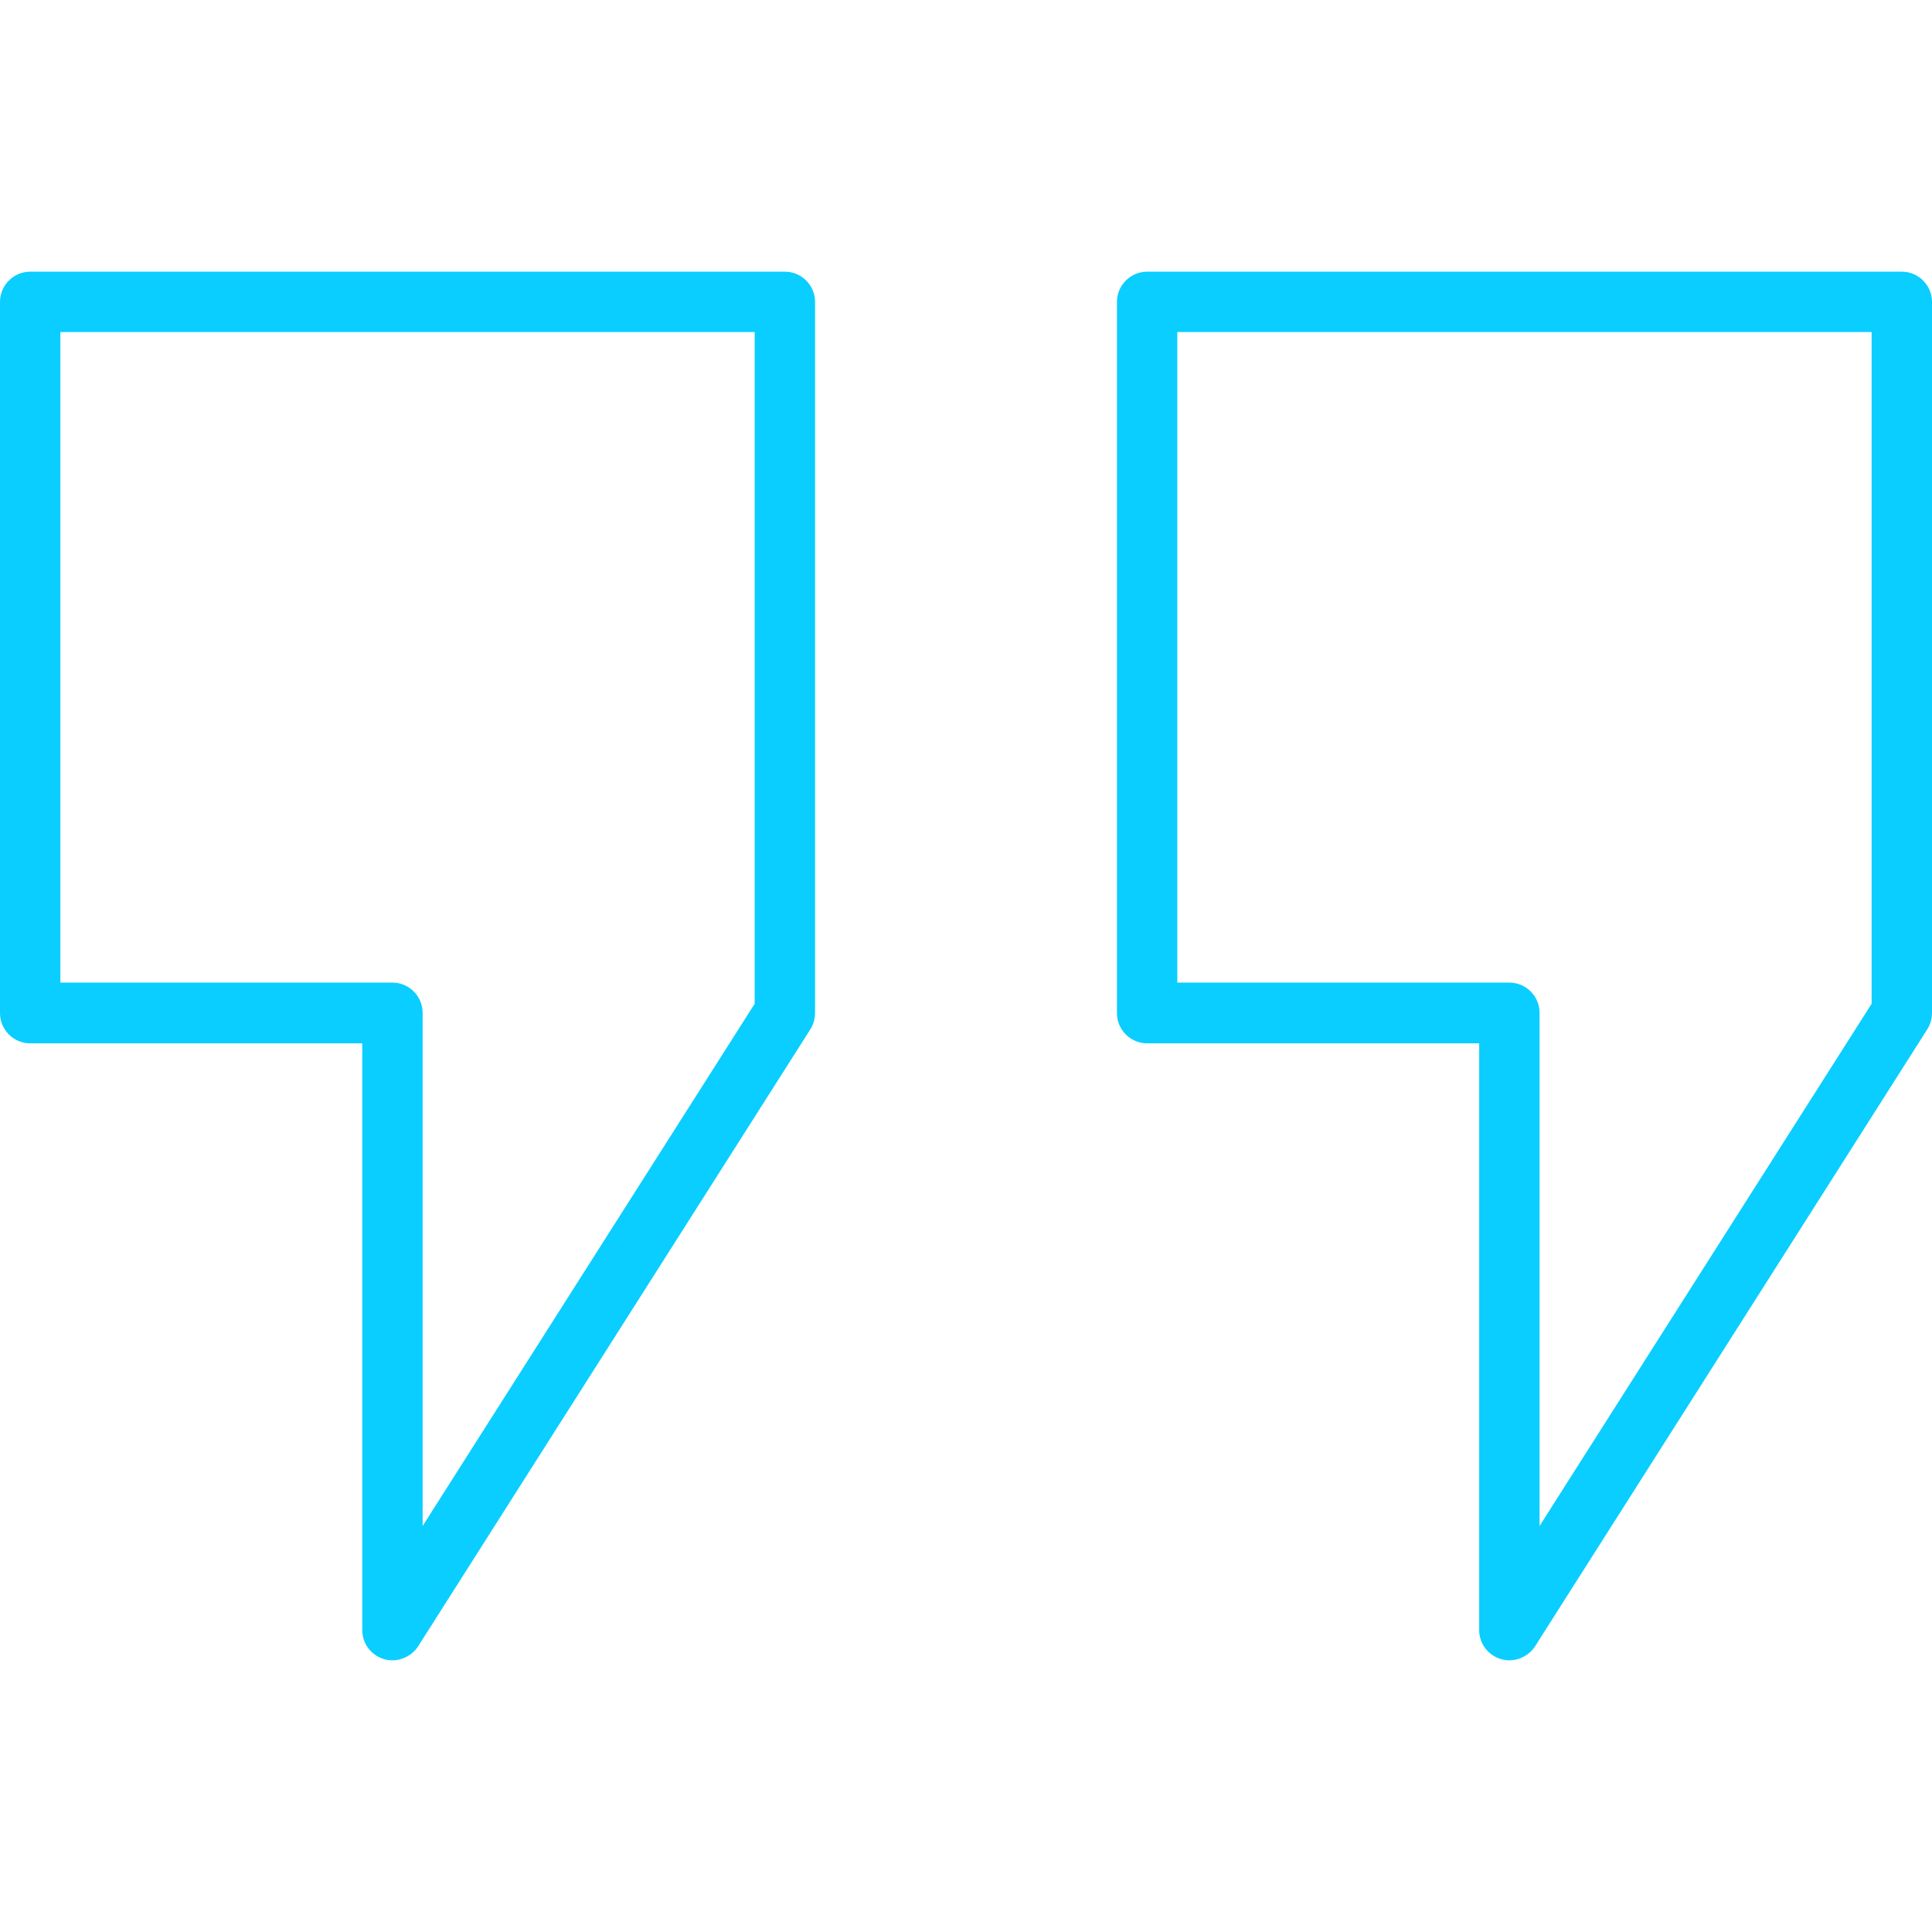
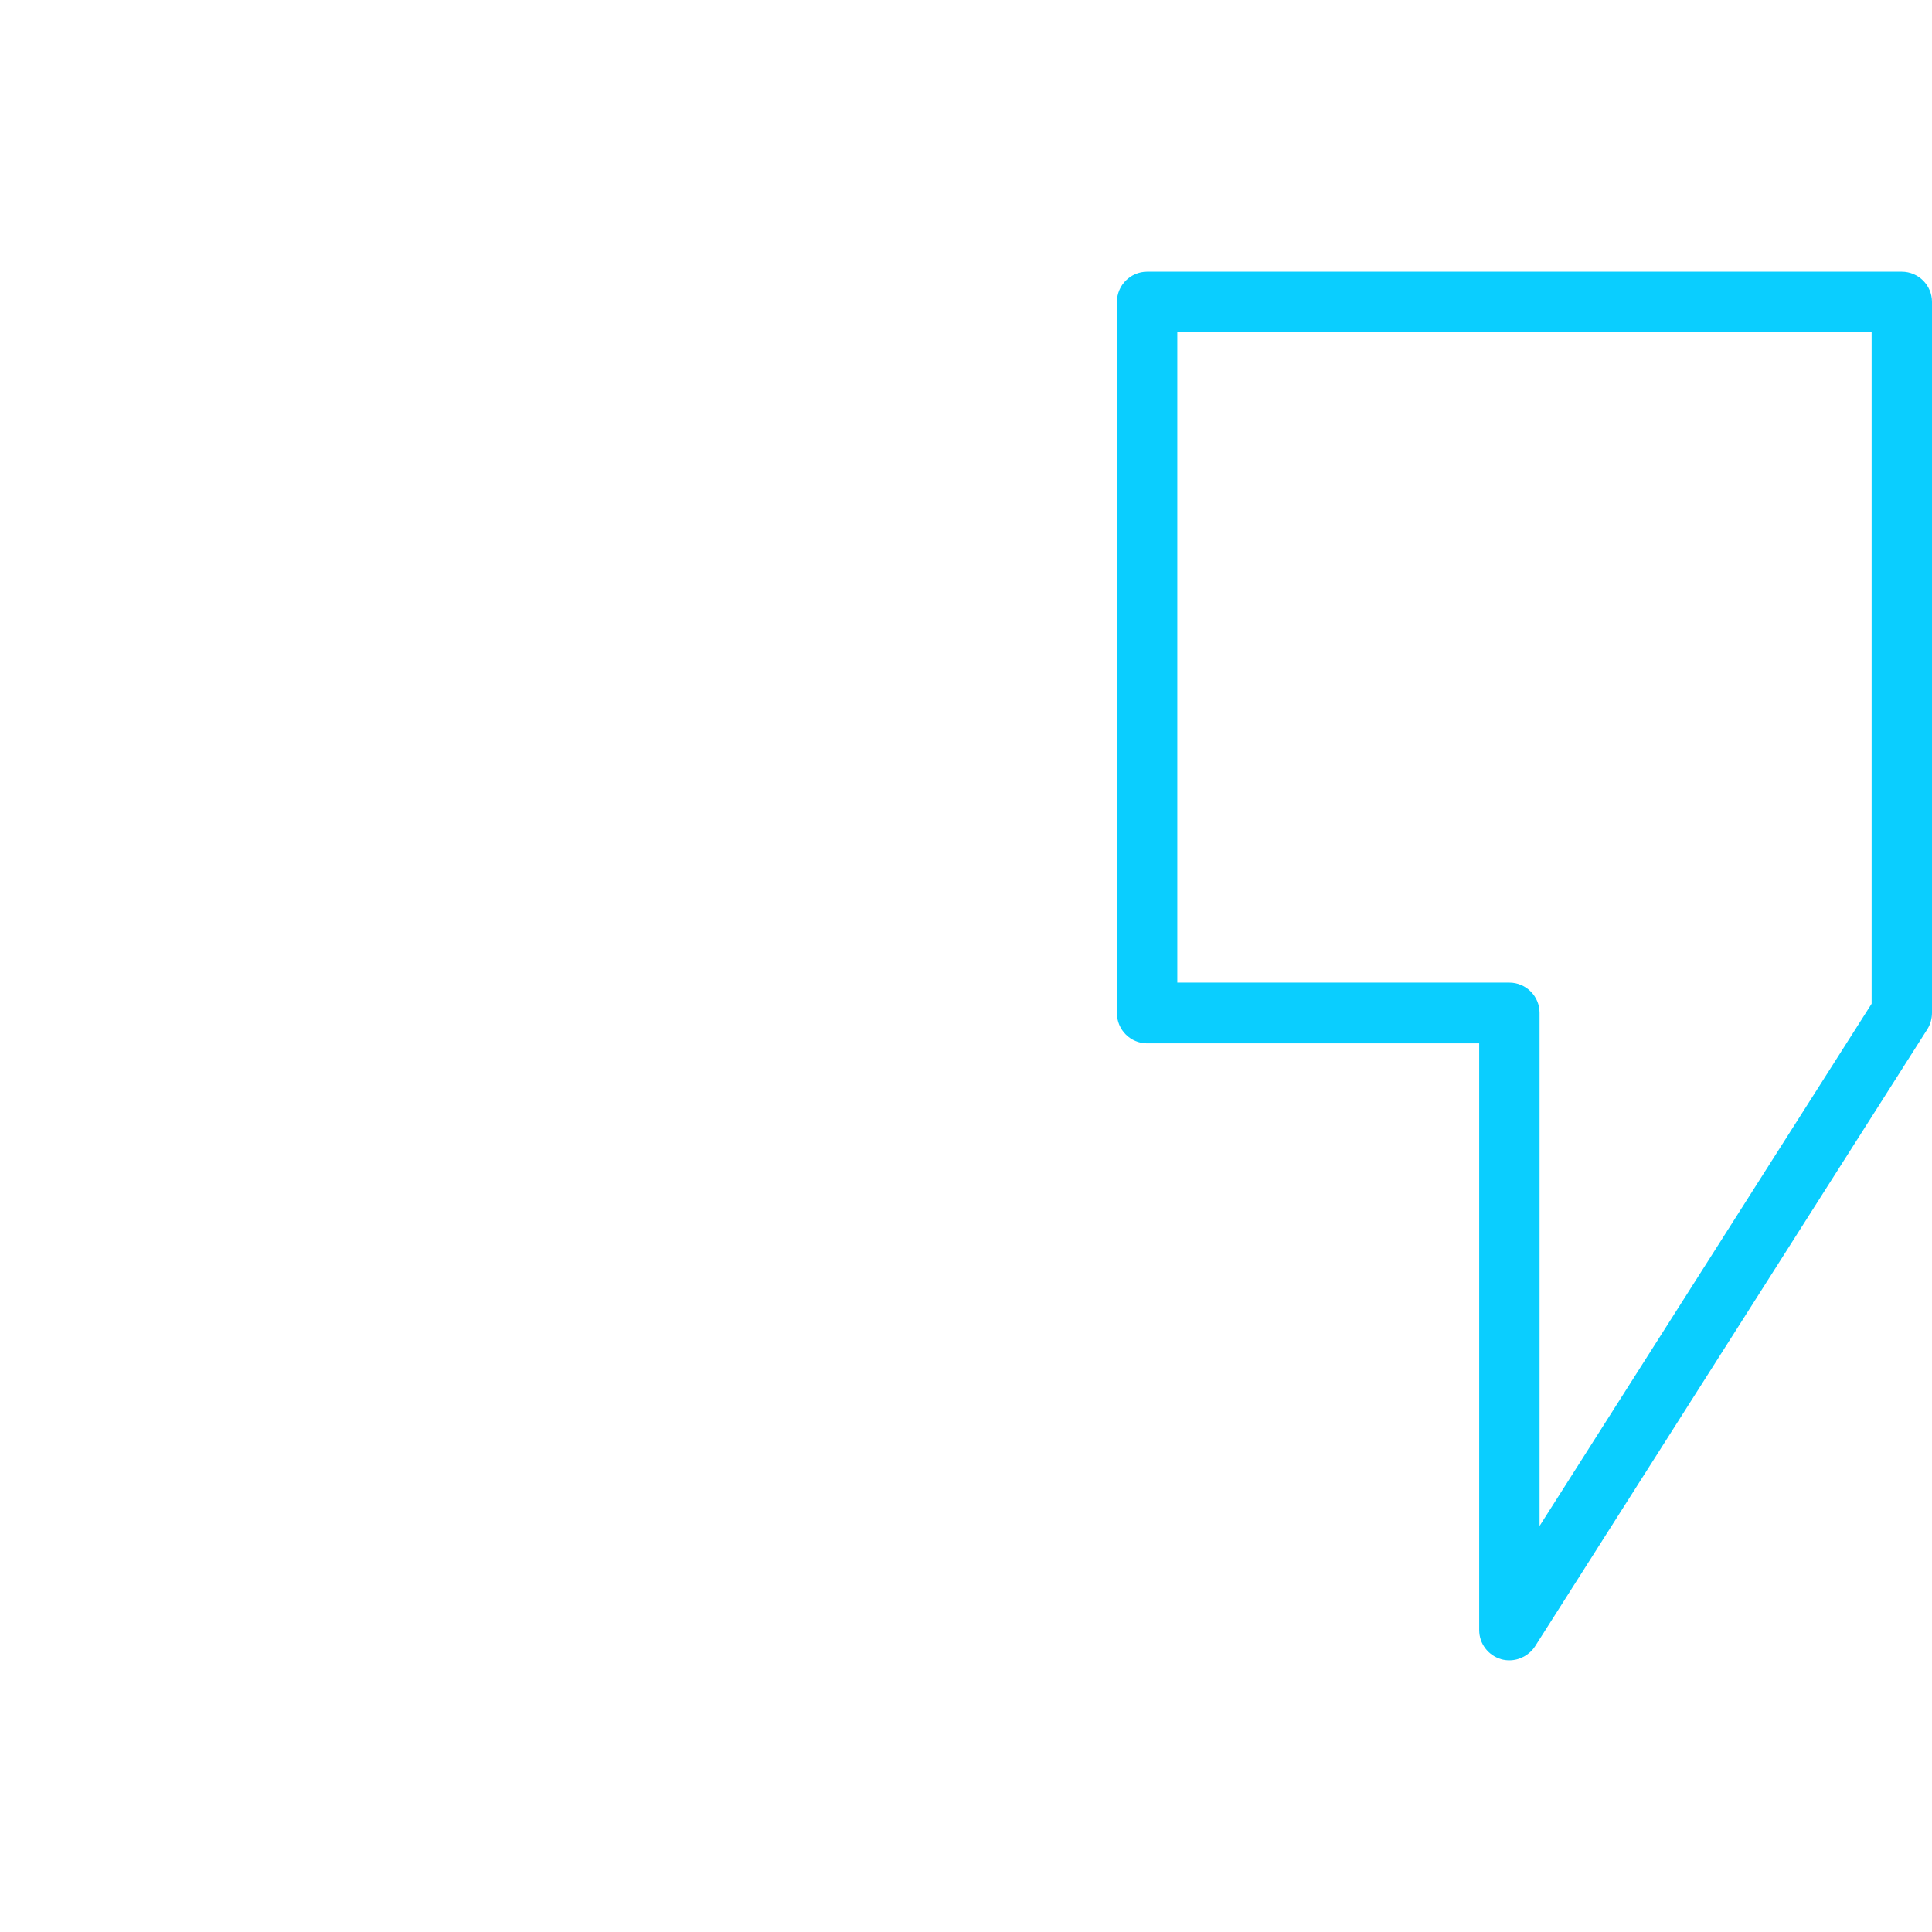
<svg xmlns="http://www.w3.org/2000/svg" id="Слой_1" x="0px" y="0px" viewBox="0 0 512 512" style="enable-background:new 0 0 512 512;" xml:space="preserve">
  <style type="text/css"> .st0{fill:#0ACEFF;} </style>
-   <path class="st0" d="M104,440c-0.8,0-1.5-0.1-2.2-0.3c-3.4-1-5.8-4.1-5.8-7.7V276.5H8c-4.4,0-8-3.6-8-8V80c0-4.4,3.6-8,8-8h200 c4.4,0,8,3.6,8,8v188.4c0,1.5-0.4,3-1.2,4.3l-104,163.6C109.3,438.6,106.7,440,104,440L104,440z M16,260.4h88c4.4,0,8,3.6,8,8v136 L200,266V88H16V260.4z" />
  <path class="st0" d="M400,440c-0.8,0-1.5-0.1-2.2-0.3c-3.4-1-5.8-4.1-5.8-7.7V276.5h-88c-4.4,0-8-3.6-8-8V80c0-4.4,3.6-8,8-8h200 c4.4,0,8,3.6,8,8v188.4c0,1.5-0.4,3-1.2,4.3l-104,163.6C405.3,438.6,402.7,440,400,440L400,440z M312,260.4h88c4.4,0,8,3.6,8,8v136 L496,266V88H312V260.4z" />
</svg>